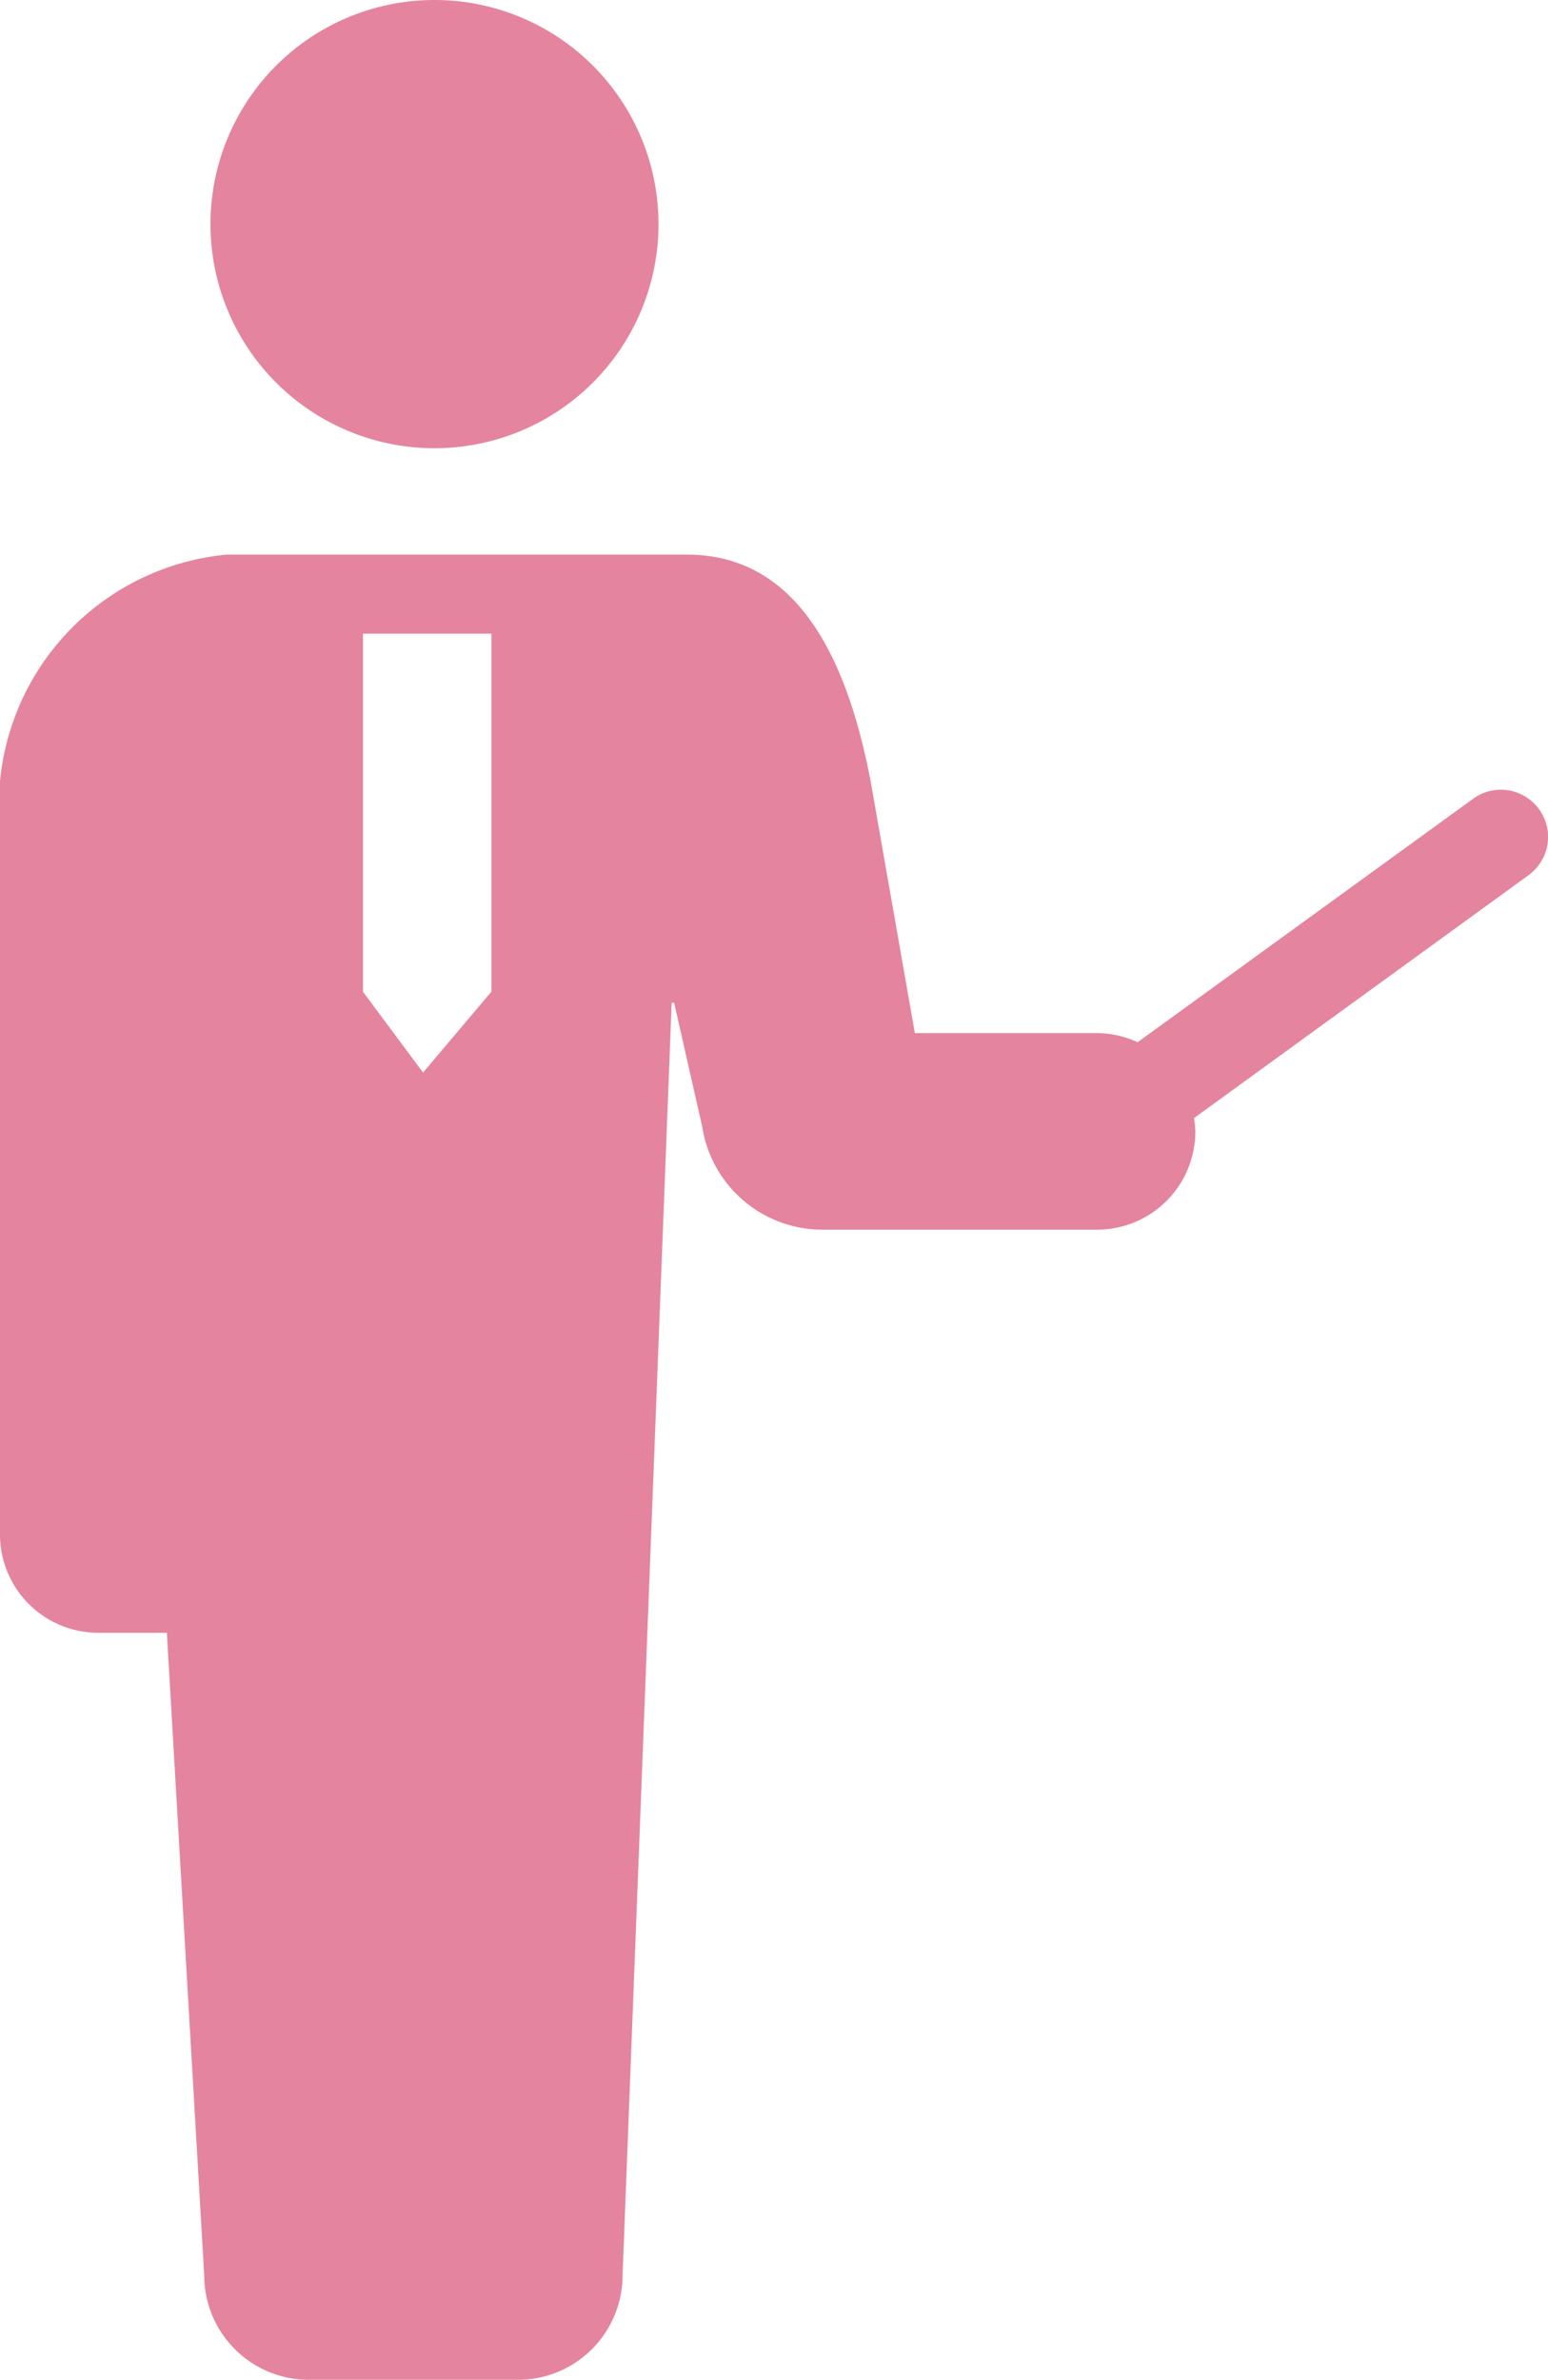
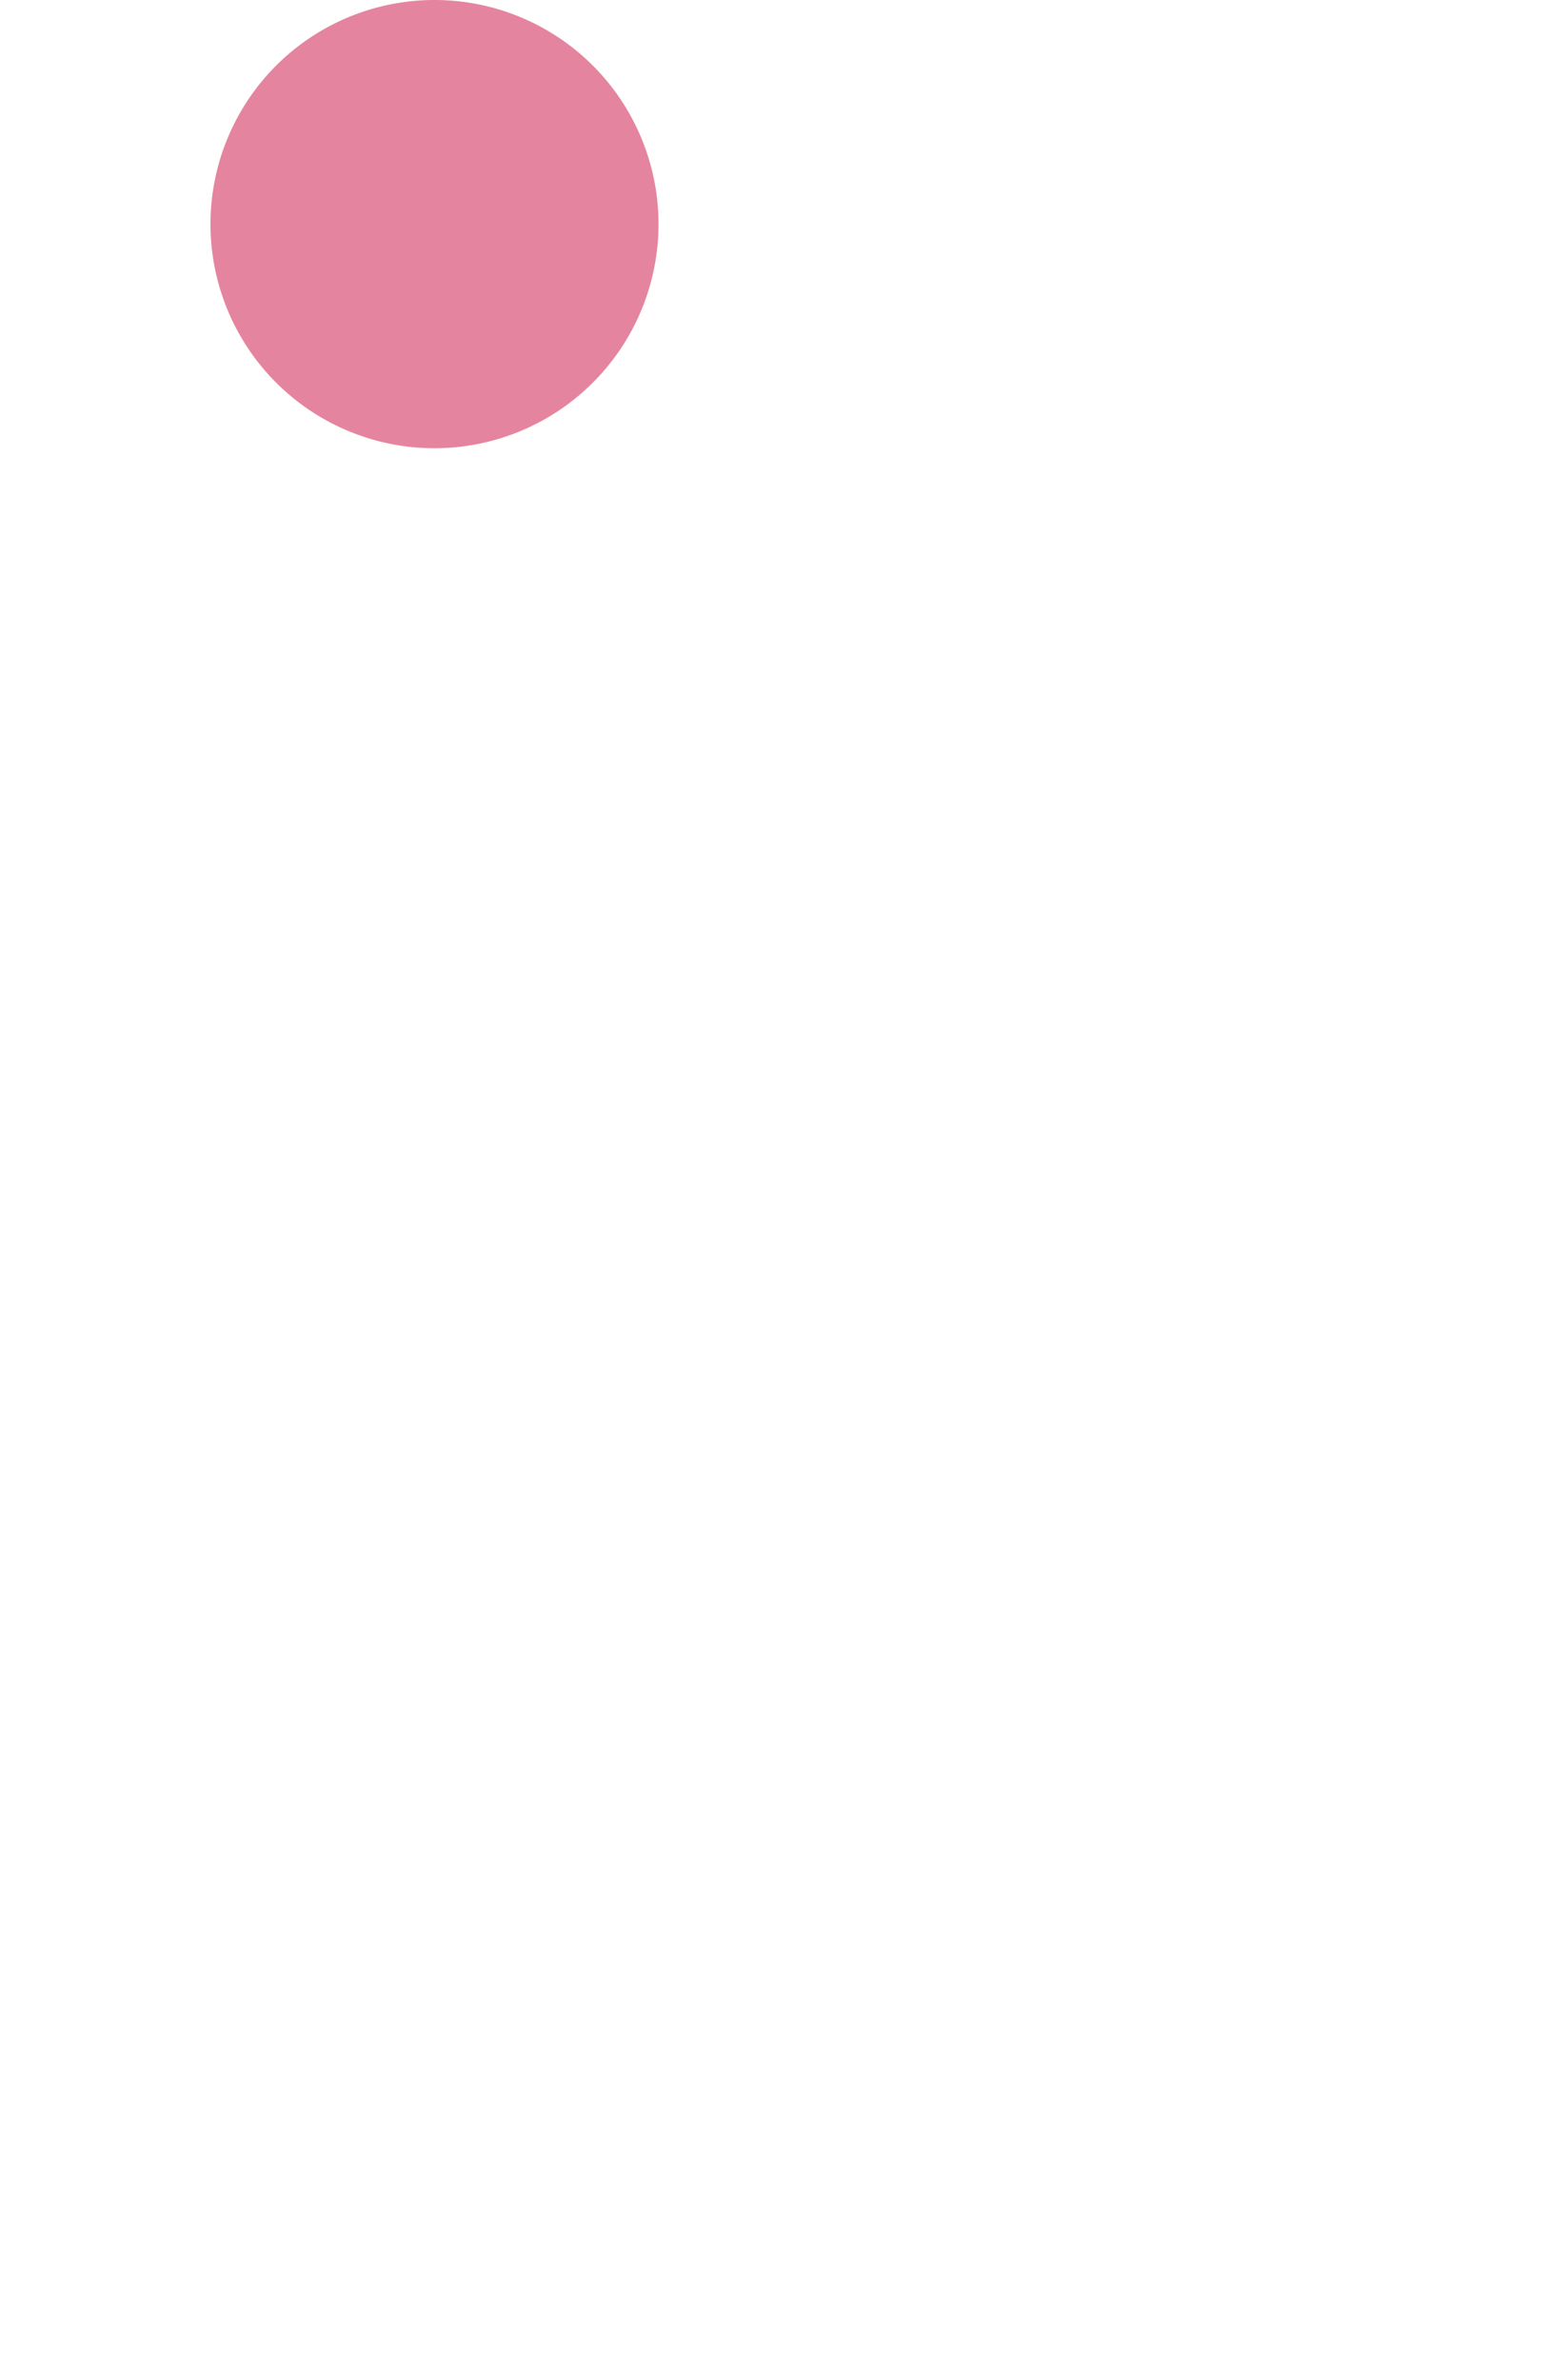
<svg xmlns="http://www.w3.org/2000/svg" id="セミナー風景のアイコン" width="23.992" height="36.868" viewBox="0 0 23.992 36.868">
  <path id="Path_94205" data-name="Path 94205" d="M42.9,39.892a3.472,3.472,0,1,0-3.472-3.472A3.472,3.472,0,0,0,42.9,39.892Z" transform="translate(-36.166 -32.948)" fill="#e5849e" />
-   <path id="Path_94206" data-name="Path 94206" d="M18.526,145.812a1.558,1.558,0,0,0-.021-.206l5.186-3.764a.731.731,0,1,0-.859-1.184l-5.2,3.772a1.515,1.515,0,0,0-.632-.141H14.179l-.685-3.9c-.376-1.968-1.166-3.513-2.849-3.513H3.512A3.9,3.9,0,0,0,0,140.386v11.67a1.523,1.523,0,0,0,1.523,1.523H2.586l.579,9.952a1.621,1.621,0,0,0,1.621,1.621H8.028a1.621,1.621,0,0,0,1.621-1.621l.761-19.713h.038l.436,1.923a1.885,1.885,0,0,0,1.861,1.593H17A1.522,1.522,0,0,0,18.526,145.812Zm-12.9-2.163V138.1H7.616v5.547L6.557,144.9Z" transform="translate(0 -128.284)" fill="#e5849e" />
</svg>